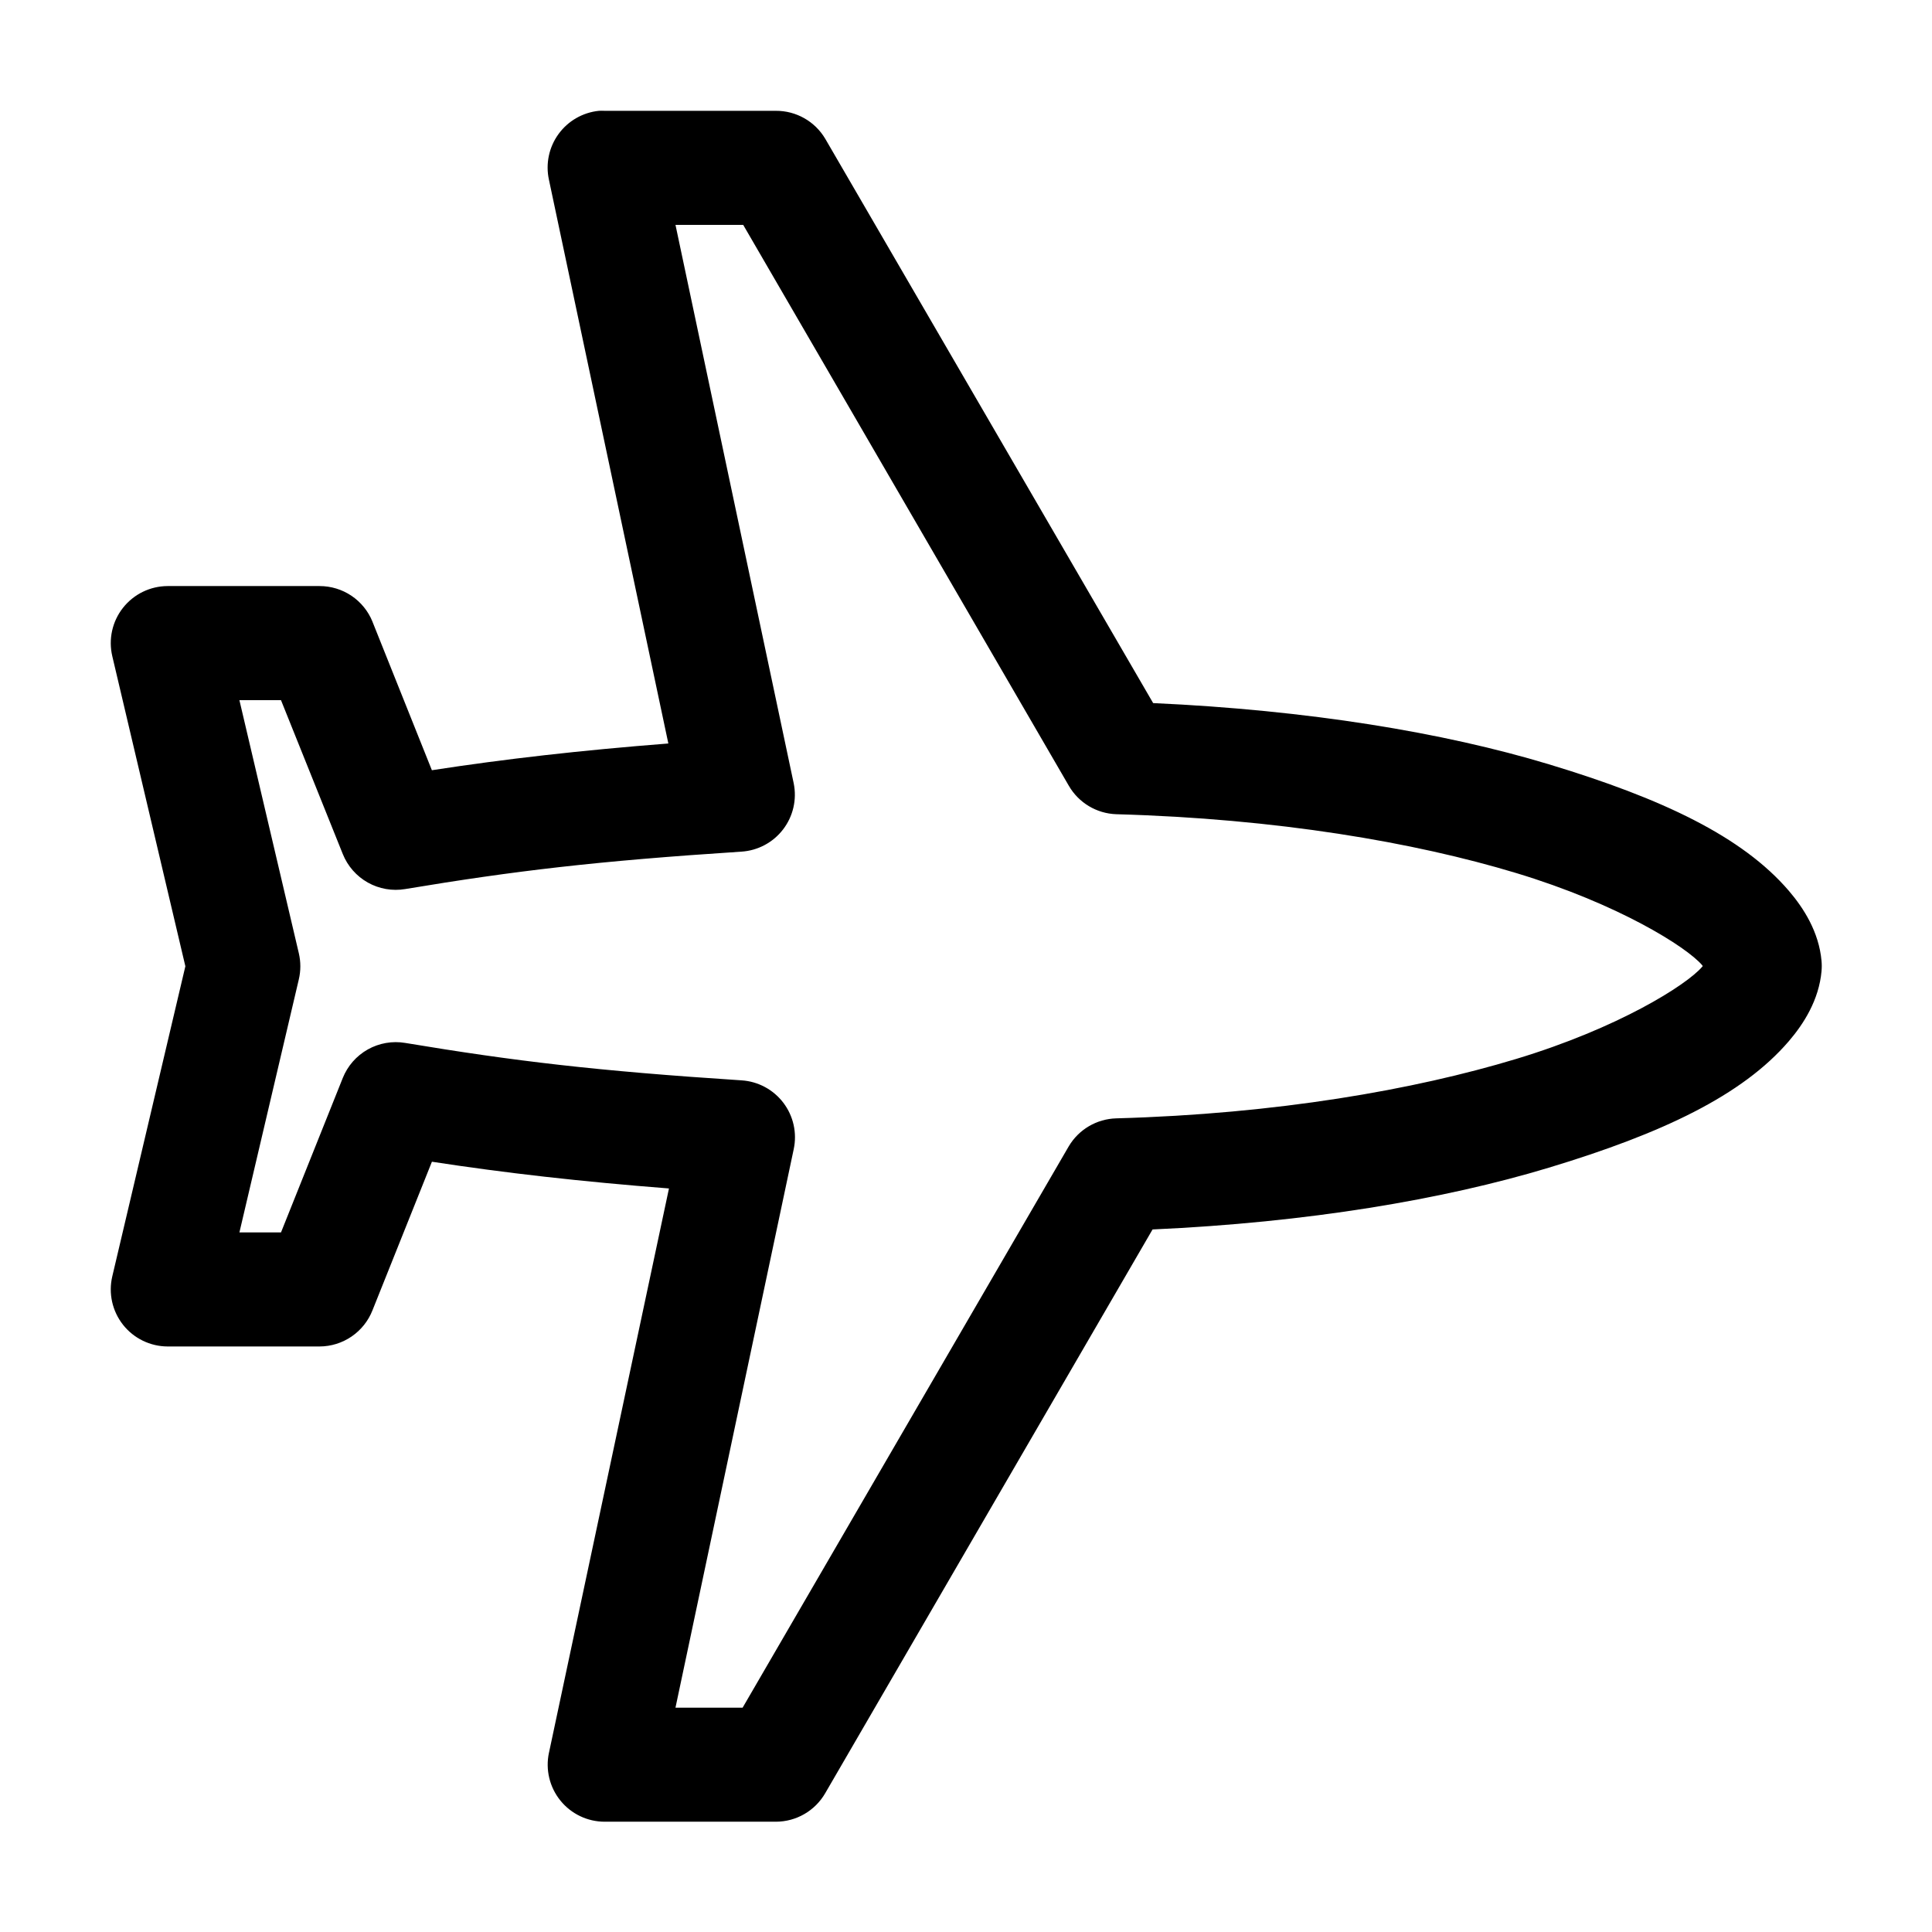
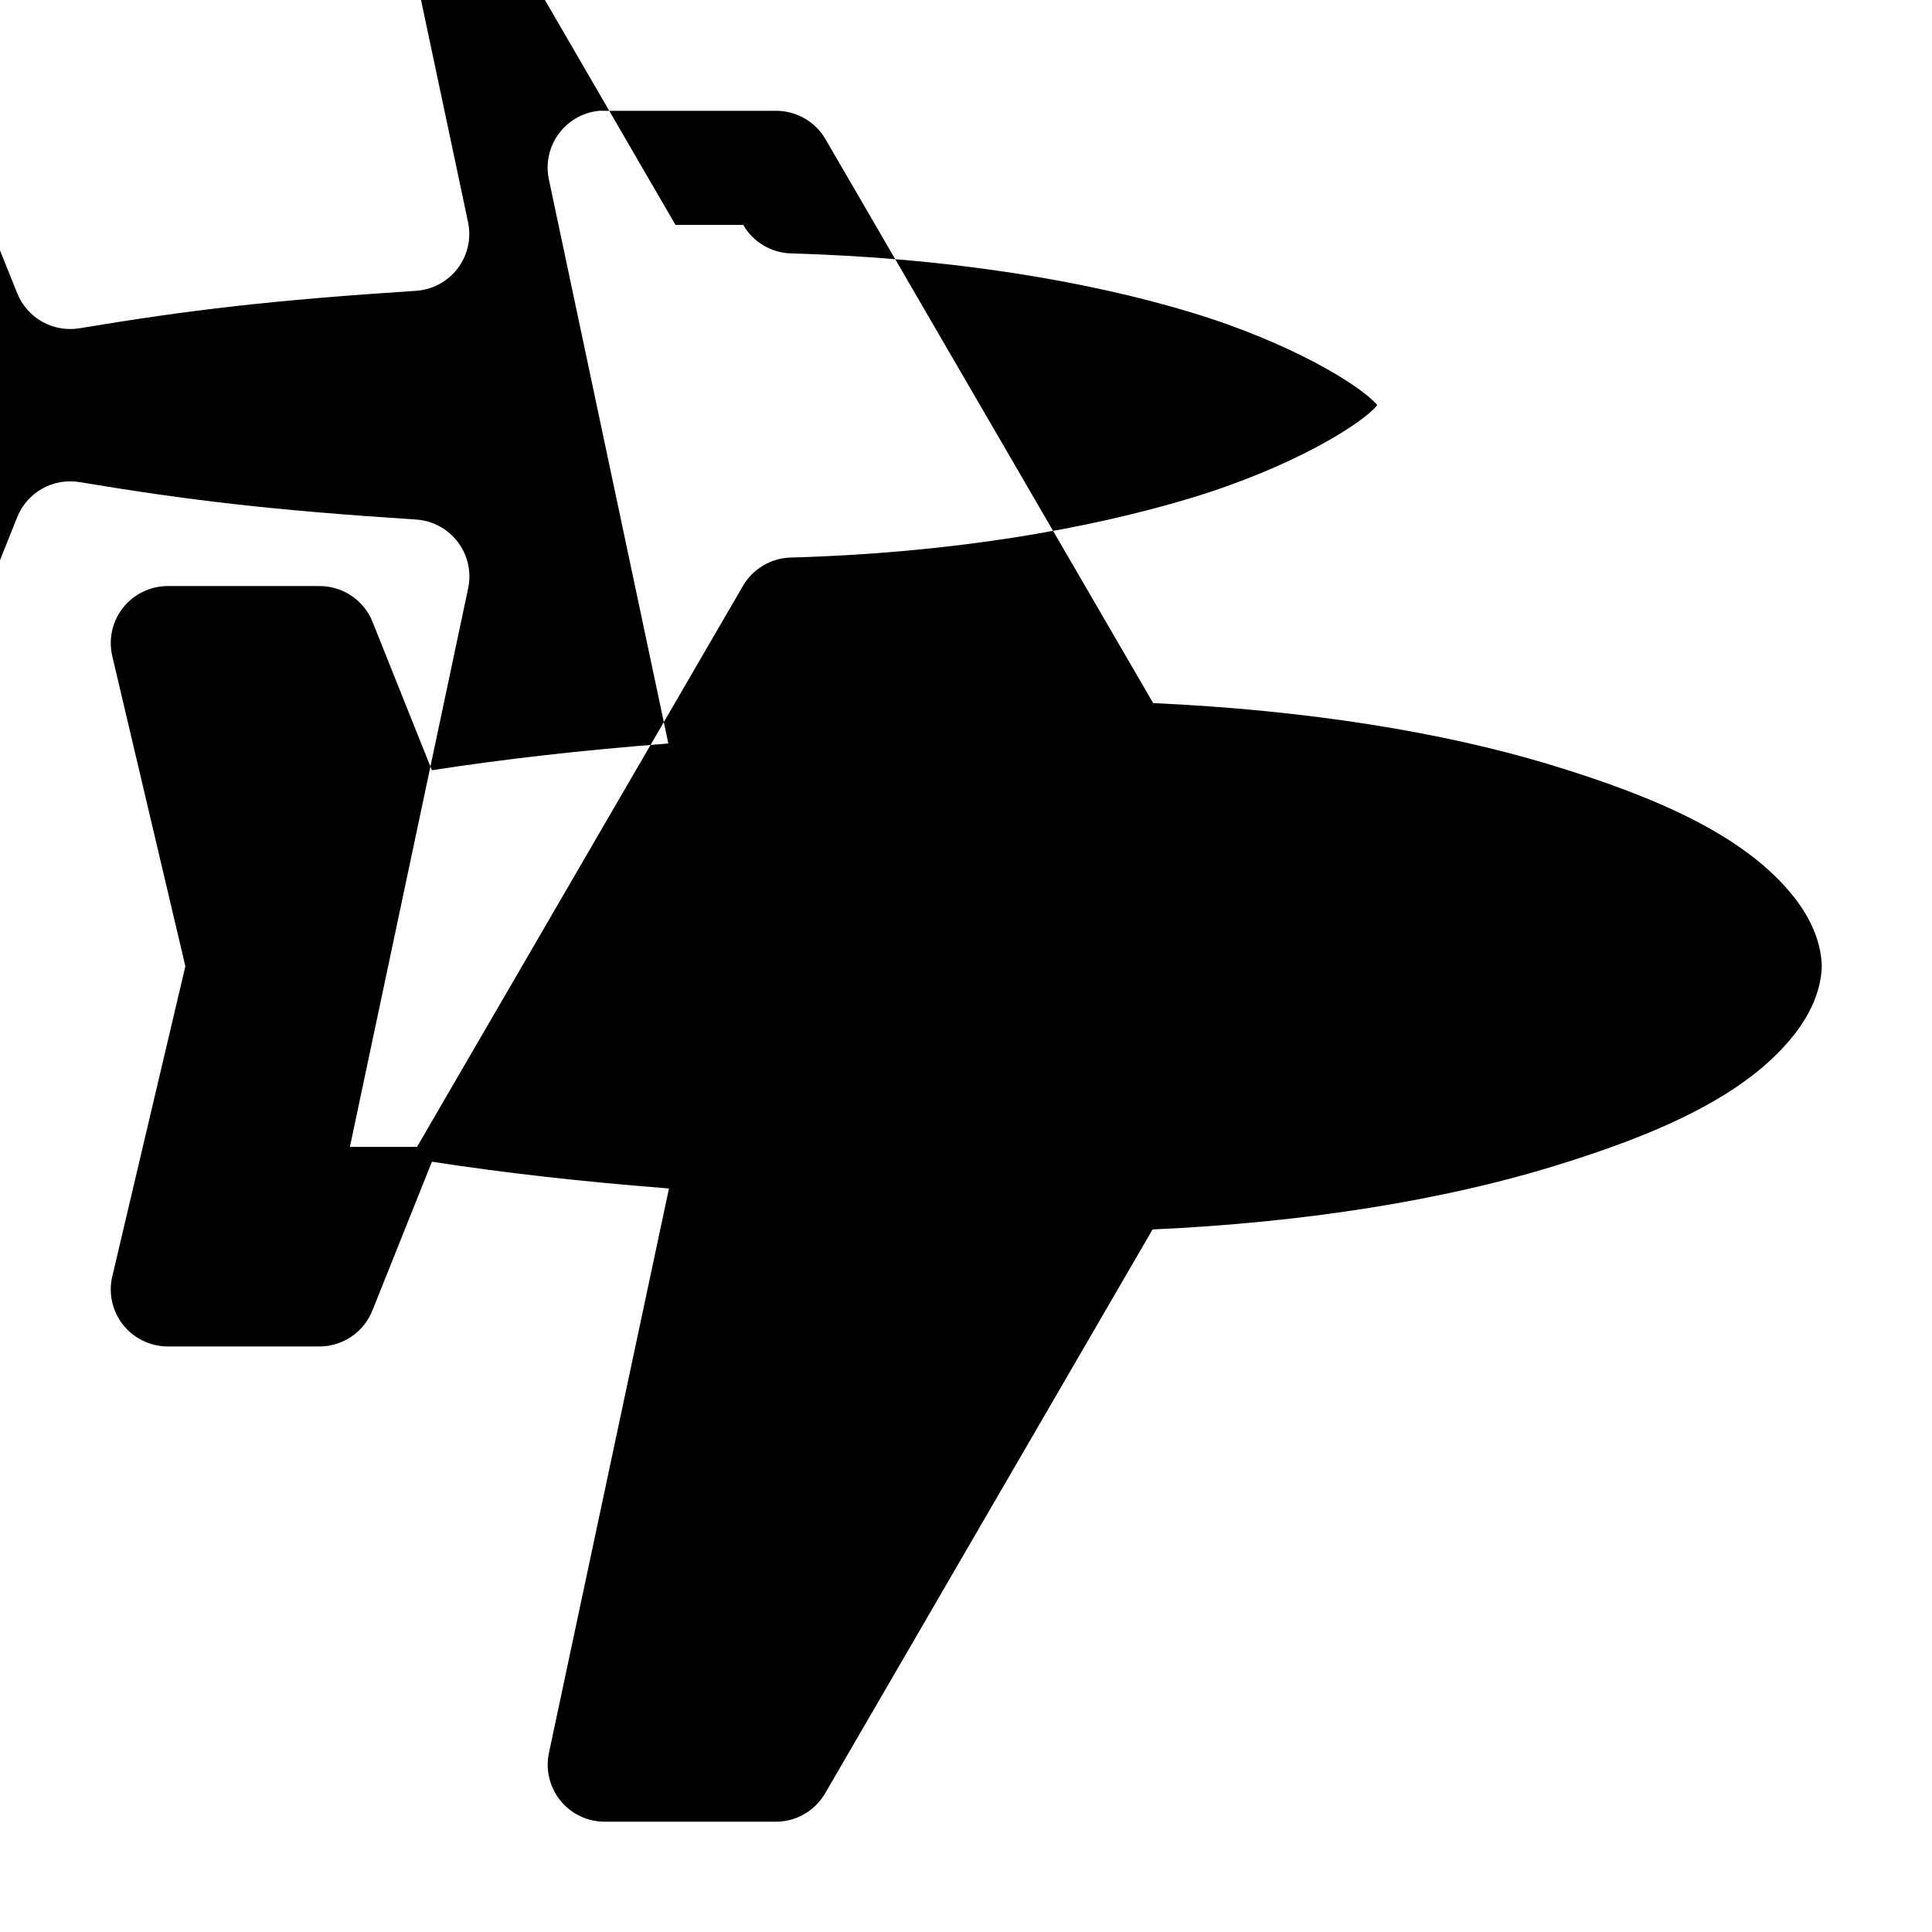
<svg xmlns="http://www.w3.org/2000/svg" fill="#000000" width="800px" height="800px" version="1.1" viewBox="144 144 512 512">
-   <path d="m302.7 173.37c-4.281 0.438-8.176 2.684-10.699 6.172-2.527 3.484-3.445 7.883-2.527 12.09l31.645 149.4c-23.344 1.828-43.316 4.106-62.664 7.086l-15.746-39.359h0.008c-1.129-2.789-3.066-5.18-5.562-6.863-2.5-1.684-5.441-2.582-8.453-2.582h-40.305c-4.606 0.023-8.949 2.144-11.801 5.762-2.852 3.613-3.894 8.332-2.84 12.816l19.367 82.18-19.367 82.18c-1.055 4.484-0.008 9.203 2.84 12.82 2.852 3.617 7.195 5.734 11.801 5.758h40.305c3.031-0.012 5.984-0.934 8.484-2.648 2.5-1.711 4.426-4.133 5.531-6.953l15.746-39.359c19.395 2.984 39.398 5.254 62.82 7.086l-31.805 149.56-0.004-0.004c-0.949 4.465 0.168 9.117 3.043 12.664 2.871 3.547 7.195 5.606 11.758 5.598h45.344c5.394-0.008 10.371-2.887 13.07-7.555l86.75-149.4c41.133-1.855 77.066-7.926 105.02-16.371 30.027-9.074 51.254-19.125 63.609-33.535 3.914-4.566 7.977-10.898 8.66-18.578h-0.004c0.082-0.891 0.082-1.789 0-2.68-0.684-7.676-4.746-14.012-8.66-18.578-12.352-14.41-33.578-24.461-63.609-33.535-27.91-8.434-63.797-14.352-104.86-16.215l-86.902-149.56c-2.738-4.609-7.711-7.426-13.07-7.398h-45.344c-0.523-0.027-1.051-0.027-1.574 0zm20.309 30.227h17.949l86.281 148.62c2.609 4.527 7.371 7.383 12.594 7.559 42.578 1.188 78.898 7.406 105.96 15.586s45.148 19.582 49.281 24.402c0.328 0.383-0.051 0.059 0.156 0.312-0.16 0.195 0.059-0.09-0.156 0.156-4.133 4.82-22.215 16.223-49.281 24.402-27.062 8.18-63.383 14.559-105.96 15.742-5.188 0.141-9.945 2.934-12.594 7.398l-86.438 148.78h-17.793l31.332-147.99c0.926-4.305-0.074-8.801-2.734-12.309-2.664-3.508-6.723-5.684-11.121-5.953-38.5-2.508-60.066-5.082-89.113-9.918-3.398-0.57-6.894 0.043-9.902 1.73-3.008 1.691-5.344 4.356-6.629 7.559l-16.375 40.934h-11.02l15.746-67.066c0.535-2.277 0.535-4.648 0-6.926l-15.746-67.066h11.02l16.375 40.773c1.285 3.203 3.621 5.867 6.629 7.559 3.008 1.688 6.504 2.301 9.902 1.73 29.051-4.836 50.613-7.41 89.113-9.918 4.363-0.277 8.395-2.43 11.051-5.902 2.656-3.469 3.68-7.922 2.805-12.203l-31.328-147.99z" />
+   <path d="m302.7 173.37c-4.281 0.438-8.176 2.684-10.699 6.172-2.527 3.484-3.445 7.883-2.527 12.09l31.645 149.4c-23.344 1.828-43.316 4.106-62.664 7.086l-15.746-39.359h0.008c-1.129-2.789-3.066-5.18-5.562-6.863-2.5-1.684-5.441-2.582-8.453-2.582h-40.305c-4.606 0.023-8.949 2.144-11.801 5.762-2.852 3.613-3.894 8.332-2.84 12.816l19.367 82.18-19.367 82.18c-1.055 4.484-0.008 9.203 2.84 12.82 2.852 3.617 7.195 5.734 11.801 5.758h40.305c3.031-0.012 5.984-0.934 8.484-2.648 2.5-1.711 4.426-4.133 5.531-6.953l15.746-39.359c19.395 2.984 39.398 5.254 62.82 7.086l-31.805 149.56-0.004-0.004c-0.949 4.465 0.168 9.117 3.043 12.664 2.871 3.547 7.195 5.606 11.758 5.598h45.344c5.394-0.008 10.371-2.887 13.07-7.555l86.75-149.4c41.133-1.855 77.066-7.926 105.02-16.371 30.027-9.074 51.254-19.125 63.609-33.535 3.914-4.566 7.977-10.898 8.66-18.578h-0.004c0.082-0.891 0.082-1.789 0-2.68-0.684-7.676-4.746-14.012-8.66-18.578-12.352-14.41-33.578-24.461-63.609-33.535-27.91-8.434-63.797-14.352-104.86-16.215l-86.902-149.56c-2.738-4.609-7.711-7.426-13.07-7.398h-45.344c-0.523-0.027-1.051-0.027-1.574 0zm20.309 30.227h17.949c2.609 4.527 7.371 7.383 12.594 7.559 42.578 1.188 78.898 7.406 105.96 15.586s45.148 19.582 49.281 24.402c0.328 0.383-0.051 0.059 0.156 0.312-0.16 0.195 0.059-0.09-0.156 0.156-4.133 4.82-22.215 16.223-49.281 24.402-27.062 8.18-63.383 14.559-105.96 15.742-5.188 0.141-9.945 2.934-12.594 7.398l-86.438 148.78h-17.793l31.332-147.99c0.926-4.305-0.074-8.801-2.734-12.309-2.664-3.508-6.723-5.684-11.121-5.953-38.5-2.508-60.066-5.082-89.113-9.918-3.398-0.57-6.894 0.043-9.902 1.73-3.008 1.691-5.344 4.356-6.629 7.559l-16.375 40.934h-11.02l15.746-67.066c0.535-2.277 0.535-4.648 0-6.926l-15.746-67.066h11.02l16.375 40.773c1.285 3.203 3.621 5.867 6.629 7.559 3.008 1.688 6.504 2.301 9.902 1.73 29.051-4.836 50.613-7.41 89.113-9.918 4.363-0.277 8.395-2.43 11.051-5.902 2.656-3.469 3.68-7.922 2.805-12.203l-31.328-147.99z" />
</svg>